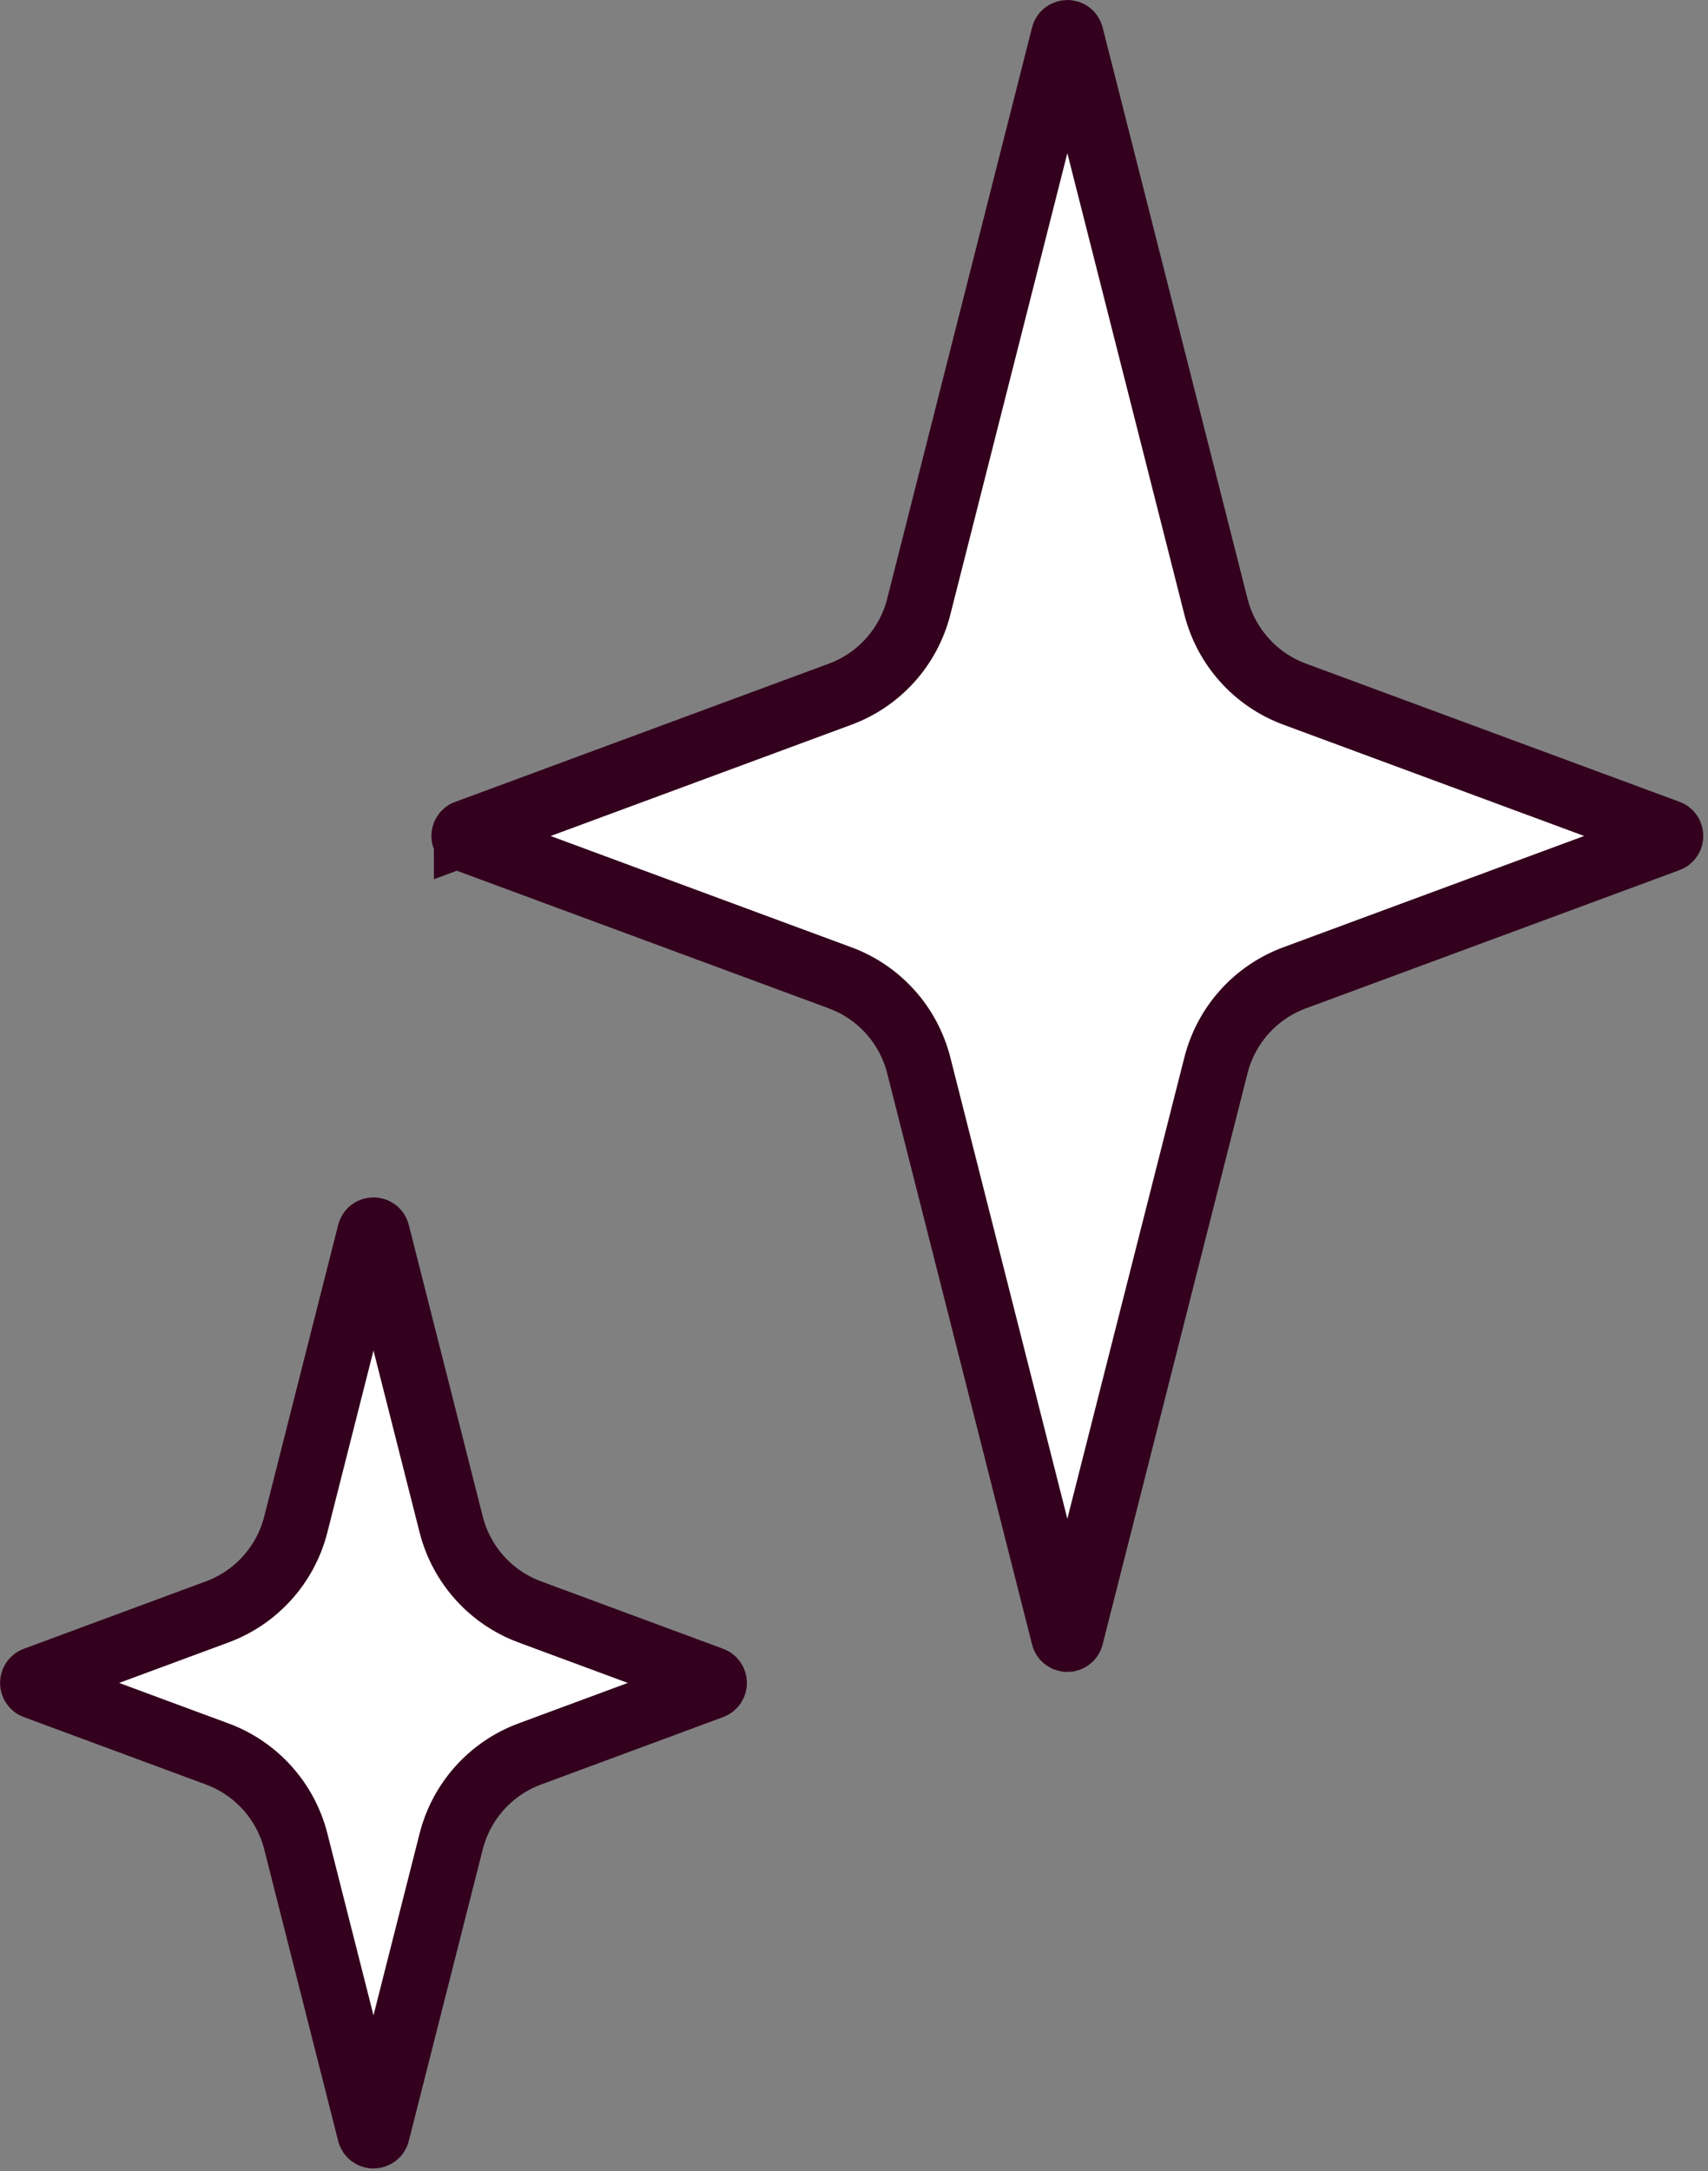
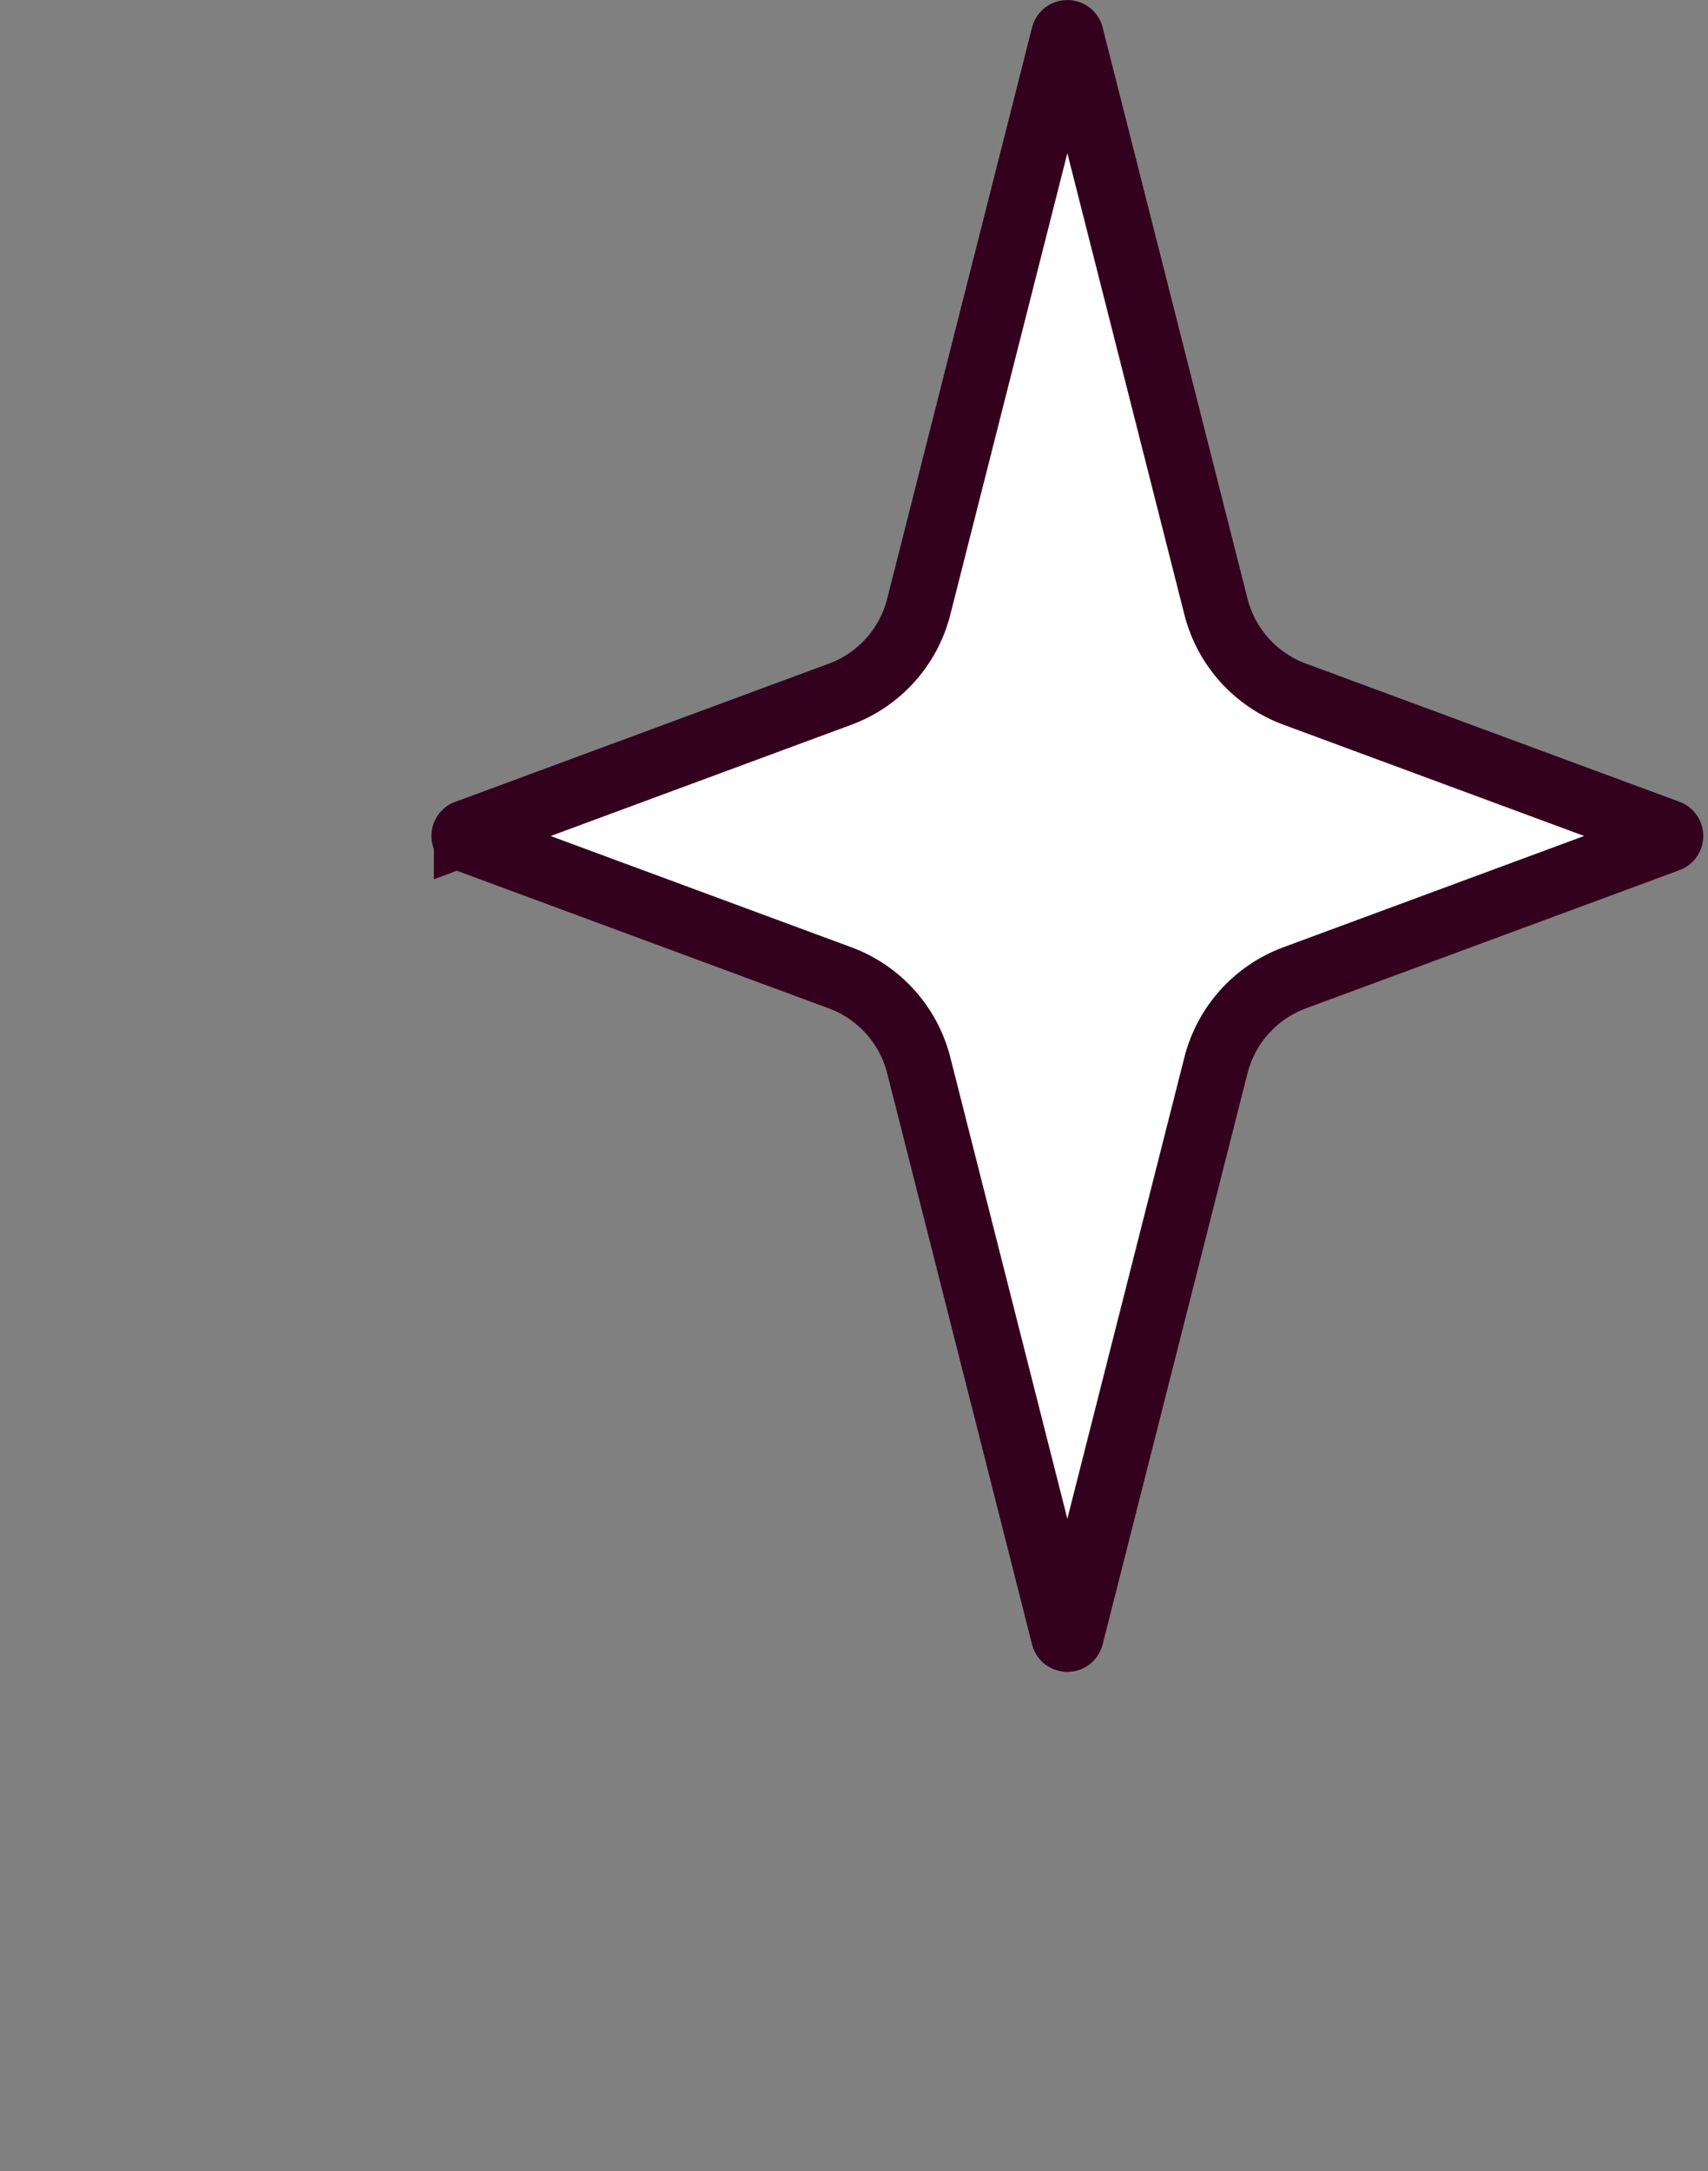
<svg xmlns="http://www.w3.org/2000/svg" width="144" height="183" viewBox="0 0 144 183" fill="none">
  <rect x="0" y="0" width="144" height="183" fill="#808080" stroke="none" />
  <g clip-path="url(#clip0_8030_513)">
-     <path d="M2.959 141.552L18.312 135.869C21.597 134.654 24.073 131.898 24.937 128.504L31.173 103.918C31.259 103.591 31.718 103.591 31.804 103.918L38.04 128.504C38.904 131.898 41.38 134.654 44.665 135.869L60.017 141.552C60.298 141.653 60.298 142.058 60.017 142.159L44.665 147.843C41.38 149.057 38.904 151.813 38.04 155.207L31.804 179.793C31.718 180.12 31.259 180.12 31.173 179.793L24.937 155.207C24.073 151.813 21.597 149.057 18.312 147.843L2.959 142.159C2.679 142.058 2.679 141.653 2.959 141.552Z" fill="white" stroke="#33001D" stroke-width="5.489" stroke-miterlimit="10" />
    <path d="M39.325 70.169L70.831 58.514C74.117 57.3 76.593 54.544 77.457 51.15L89.672 2.99C89.757 2.663 90.217 2.663 90.302 2.99L102.517 51.142C103.382 54.536 105.857 57.292 109.143 58.507L140.65 70.161C140.93 70.262 140.93 70.667 140.65 70.768L109.143 82.423C105.857 83.637 103.382 86.393 102.517 89.788L90.302 137.939C90.217 138.266 89.757 138.266 89.672 137.939L77.457 89.788C76.593 86.393 74.117 83.637 70.831 82.423L39.325 70.768C39.044 70.667 39.044 70.262 39.325 70.161V70.169Z" fill="white" stroke="#33001D" stroke-width="5.489" stroke-miterlimit="10" />
  </g>
  <defs>
    <clipPath id="clip0_8030_513">
      <rect width="143.599" height="182.79" fill="white" />
    </clipPath>
  </defs>
</svg>